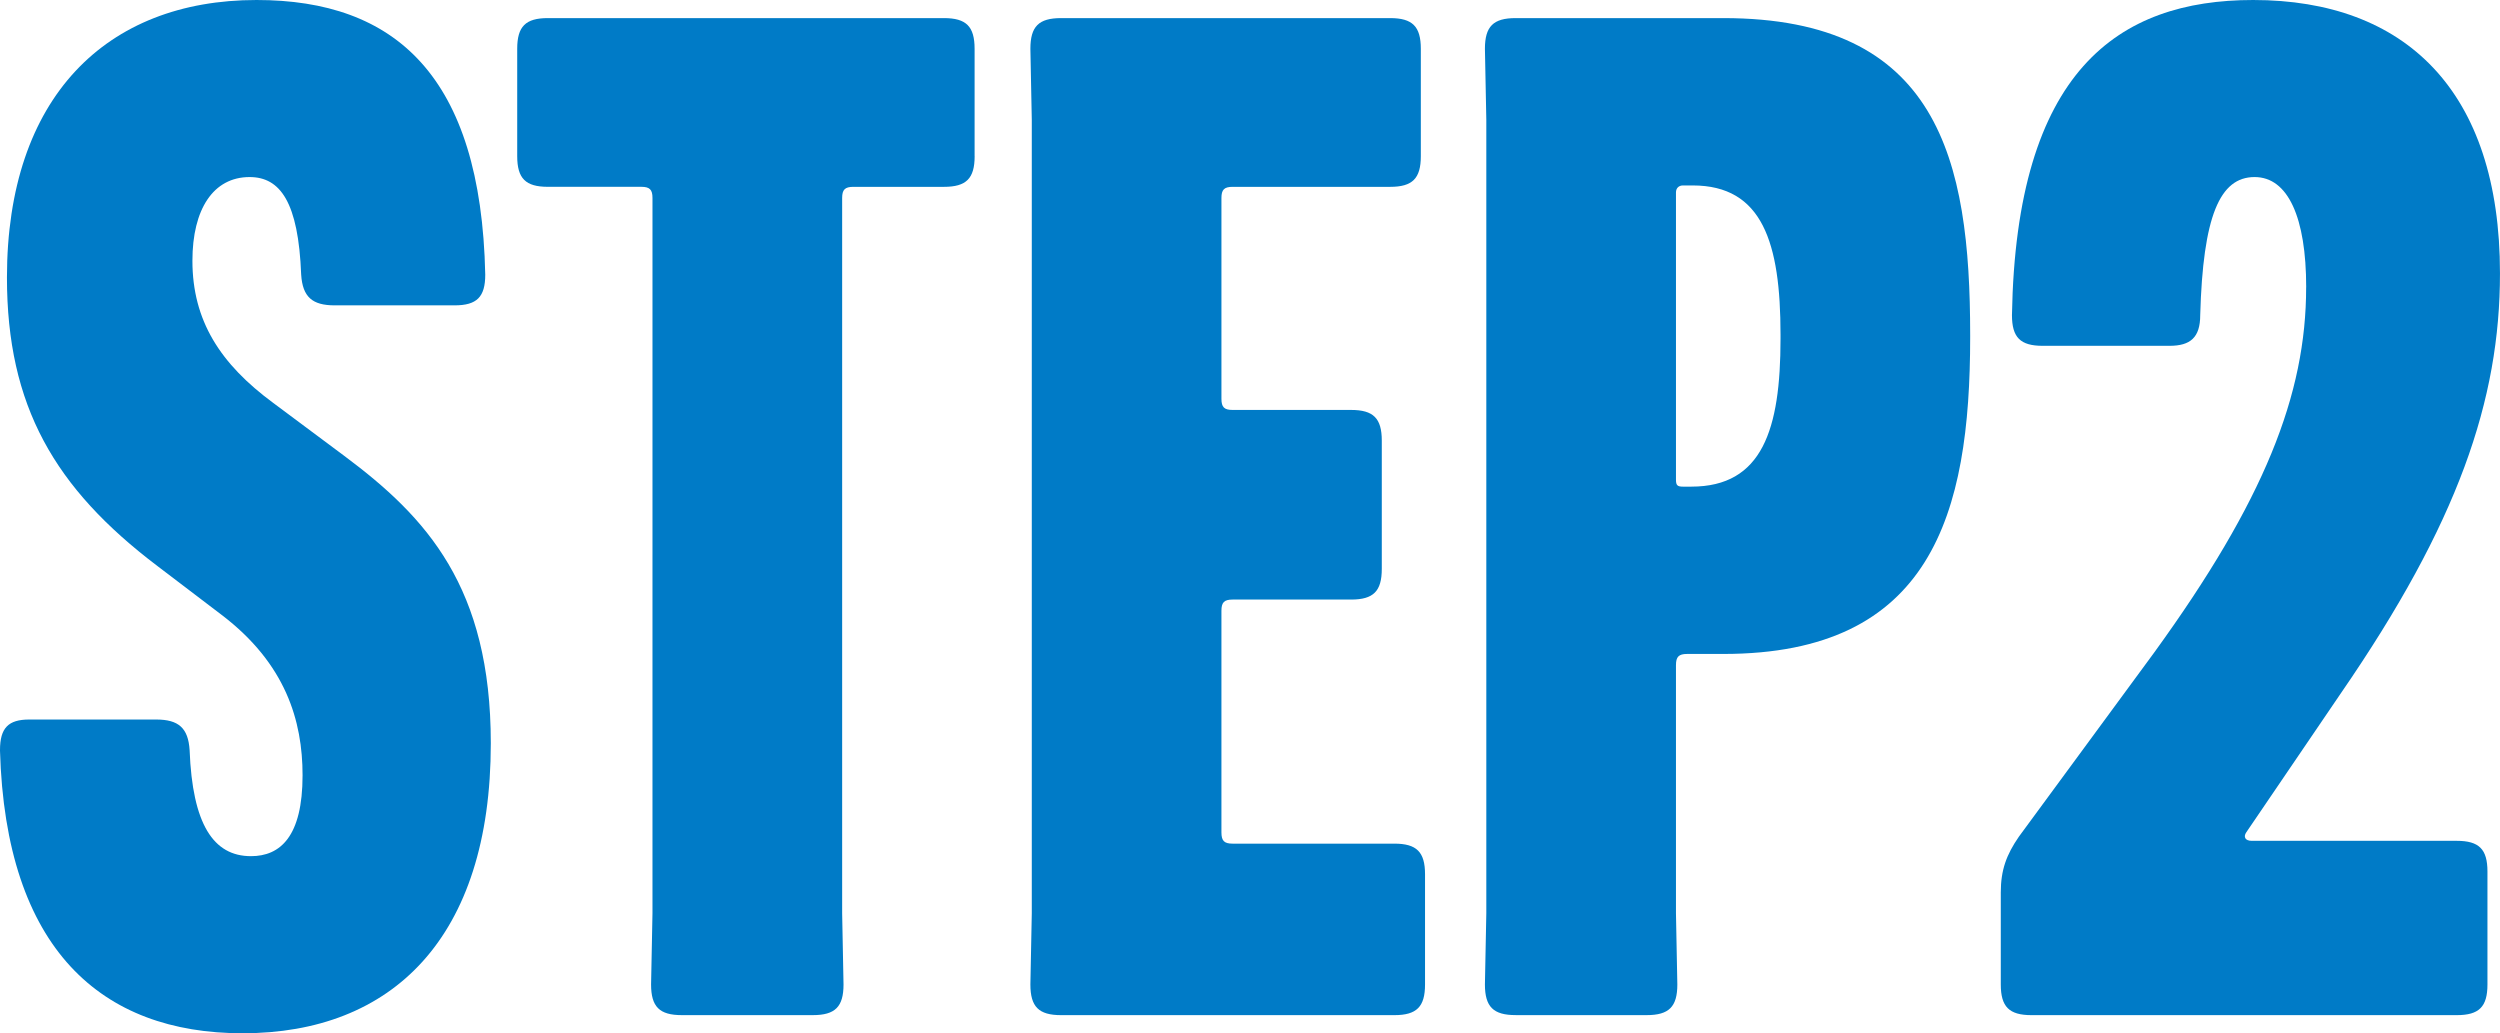
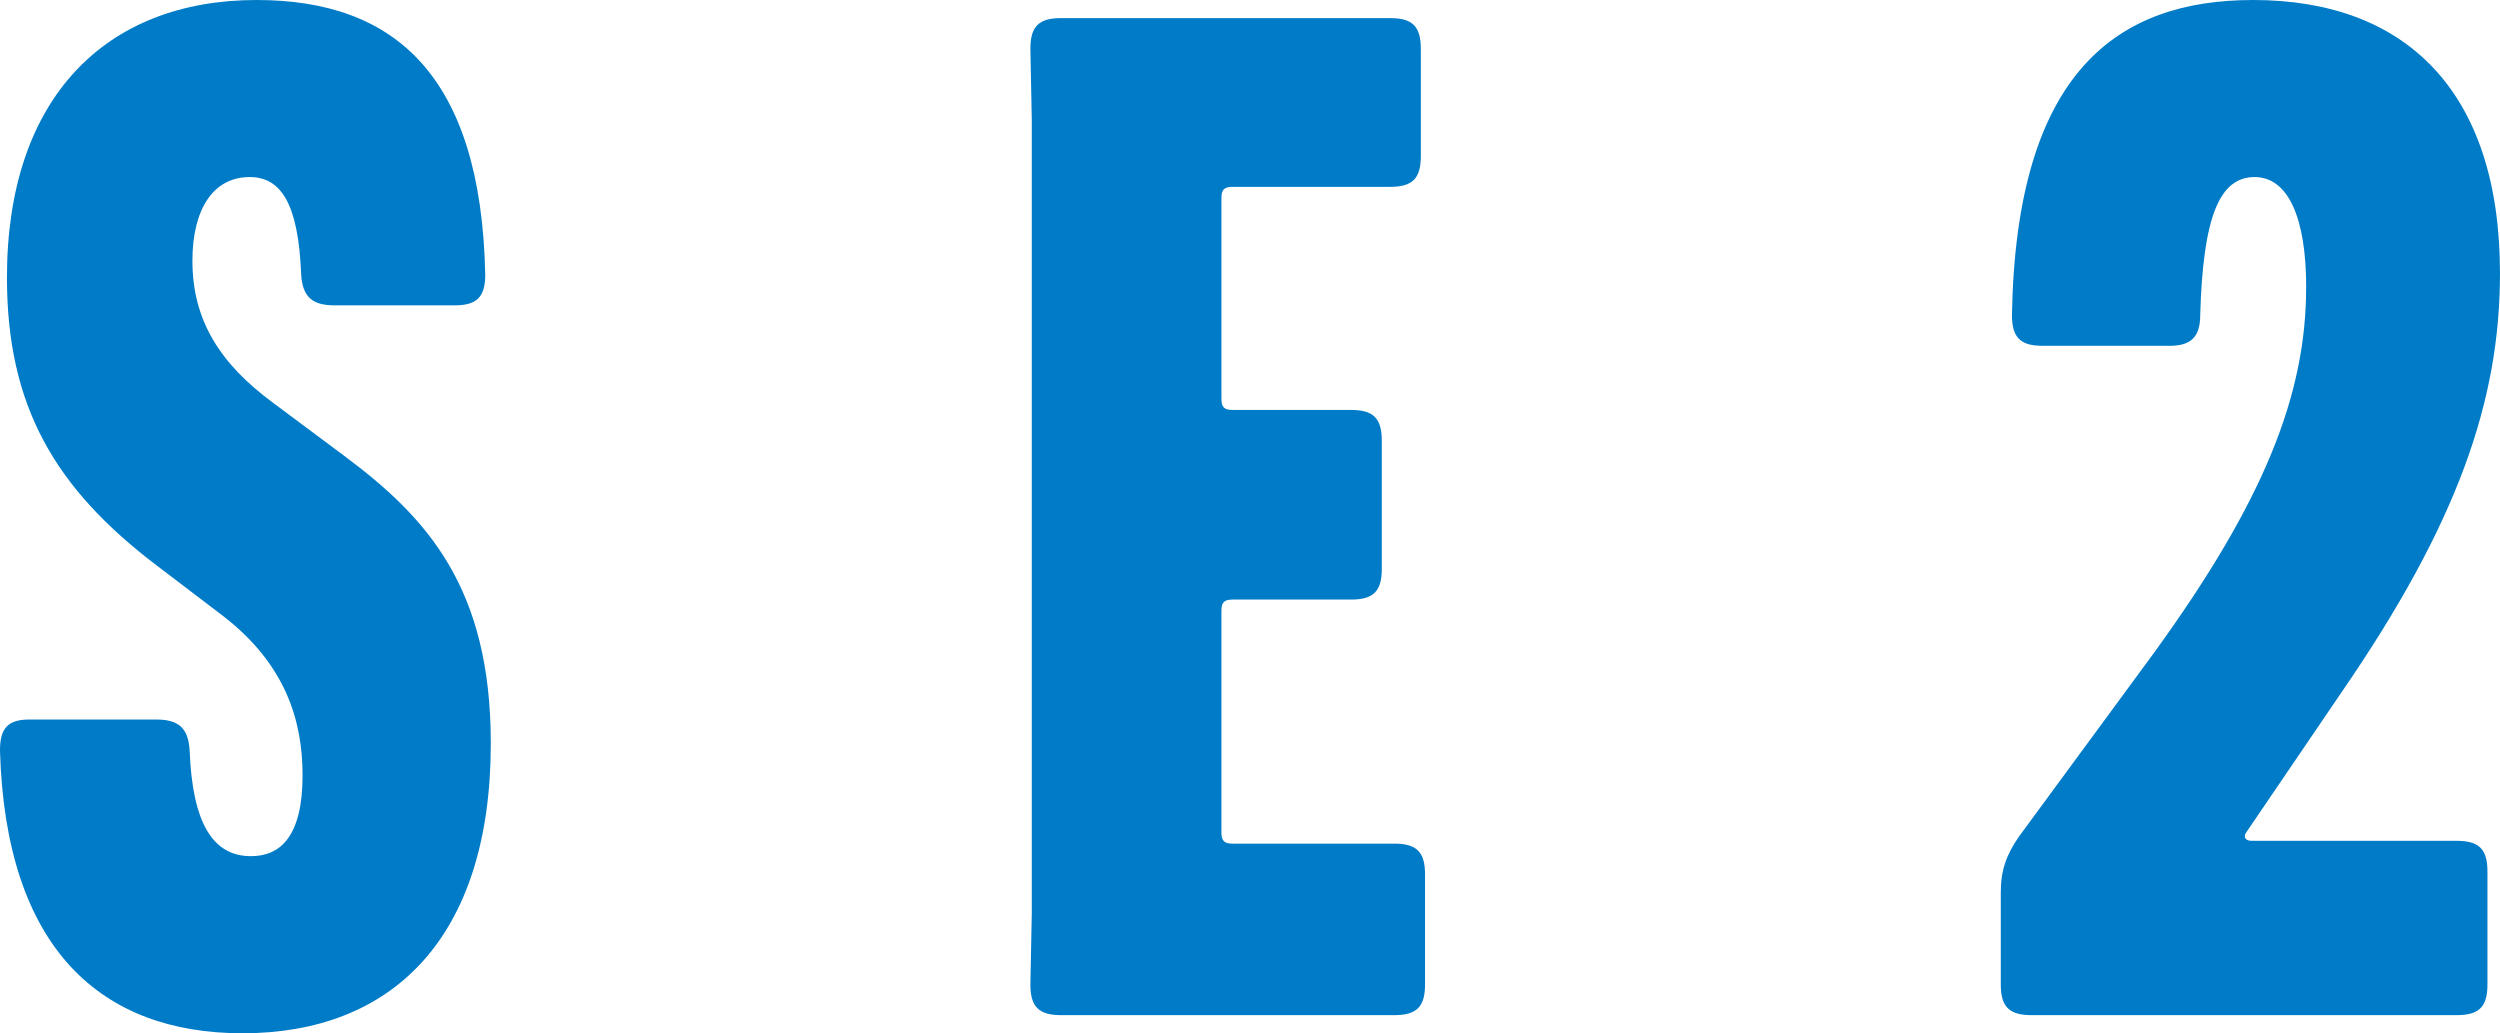
<svg xmlns="http://www.w3.org/2000/svg" id="uuid-5c1ee393-a2b3-4d9e-a022-3a9f92782920" data-name="レイヤー 2" viewBox="0 0 112.957 46.686">
  <defs>
    <style>
      .uuid-12c2d57b-014f-4f7c-86d1-922636d02708 {
        fill: #007bc7;
      }
    </style>
  </defs>
  <g id="uuid-44dca5c3-d5d3-484a-864f-3cc1113d5747" data-name="依頼　コンテンツ8">
    <g>
      <path class="uuid-12c2d57b-014f-4f7c-86d1-922636d02708" d="M0,33.895c0-1.008.378-1.385,1.322-1.385h5.733c1.009,0,1.449.377,1.513,1.385.126,3.34,1.071,4.789,2.771,4.789,1.323,0,2.332-.883,2.332-3.654,0-2.457-.757-5.041-3.654-7.246l-2.898-2.205C2.457,22.051.314,18.334.314,12.537.314,4.41,4.788,0,11.593,0c6.237,0,10.144,3.4,10.332,12.41,0,1.008-.378,1.387-1.386,1.387h-5.419c-1.008,0-1.448-.379-1.512-1.387-.126-3.275-.945-4.41-2.331-4.41-1.638,0-2.583,1.449-2.583,3.781,0,2.709,1.26,4.662,3.654,6.426l3.213,2.395c3.717,2.771,6.615,5.922,6.615,12.979,0,8.82-4.473,13.105-11.215,13.105-6.363,0-10.71-3.781-10.962-12.791Z" />
-       <path class="uuid-12c2d57b-014f-4f7c-86d1-922636d02708" d="M44.037,7.055c0,1.01-.378,1.387-1.387,1.387h-4.095c-.378,0-.504.127-.504.504v32.32l.062,3.215c0,1.008-.378,1.385-1.386,1.385h-5.923c-1.008,0-1.386-.377-1.386-1.385l.063-3.215V8.945c0-.377-.126-.504-.504-.504h-4.222c-1.008,0-1.386-.377-1.386-1.387V2.205c0-1.01.378-1.387,1.386-1.387h17.893c1.009,0,1.387.377,1.387,1.387v4.85Z" />
      <path class="uuid-12c2d57b-014f-4f7c-86d1-922636d02708" d="M62.433,25.705c0,1.008-.378,1.385-1.386,1.385h-5.355c-.378,0-.504.127-.504.504v10.018c0,.379.126.506.504.506h7.309c1.008,0,1.386.377,1.386,1.385v4.979c0,1.008-.378,1.385-1.386,1.385h-15.059c-1.008,0-1.386-.377-1.386-1.385l.063-3.215V5.418l-.063-3.213c0-1.01.378-1.387,1.386-1.387h14.869c1.008,0,1.386.377,1.386,1.387v4.85c0,1.01-.378,1.387-1.386,1.387h-7.119c-.378,0-.504.127-.504.504v9.072c0,.379.126.504.504.504h5.355c1.008,0,1.386.379,1.386,1.387v5.797Z" />
-       <path class="uuid-12c2d57b-014f-4f7c-86d1-922636d02708" d="M68.479,45.865c-1.008,0-1.386-.377-1.386-1.385l.063-3.215V5.418l-.063-3.213c0-1.01.378-1.387,1.386-1.387h9.388c9.703,0,11.151,6.363,11.151,14.301v.127c0,8.002-1.764,14.301-11.151,14.301h-1.638c-.378,0-.504.127-.504.506v11.213l.062,3.215c0,1.008-.378,1.385-1.386,1.385h-5.923ZM76.039,8.379c-.188,0-.314.125-.314.314v12.979c0,.252.062.316.314.316h.378c3.214,0,4.032-2.584,4.032-6.68v-.189c0-4.158-.818-6.74-3.969-6.74h-.441Z" />
      <path class="uuid-12c2d57b-014f-4f7c-86d1-922636d02708" d="M104.2,12.979c0-3.15-.819-4.979-2.331-4.979-1.575,0-2.331,1.766-2.457,6.238,0,1.008-.441,1.387-1.387,1.387h-5.733c-1.008,0-1.386-.379-1.386-1.387.188-11.025,4.788-14.238,10.899-14.238,6.867,0,11.151,4.094,11.151,12.348,0,5.734-1.89,11.277-7.182,18.965l-4.284,6.299c-.127.189-.063.379.252.379h9.261c1.009,0,1.387.379,1.387,1.387v5.104c0,1.008-.378,1.385-1.387,1.385h-19.216c-1.008,0-1.386-.377-1.386-1.385v-4.158c0-1.01.252-1.701.818-2.521l6.111-8.316c4.978-6.867,6.868-11.654,6.868-16.506Z" />
    </g>
  </g>
</svg>